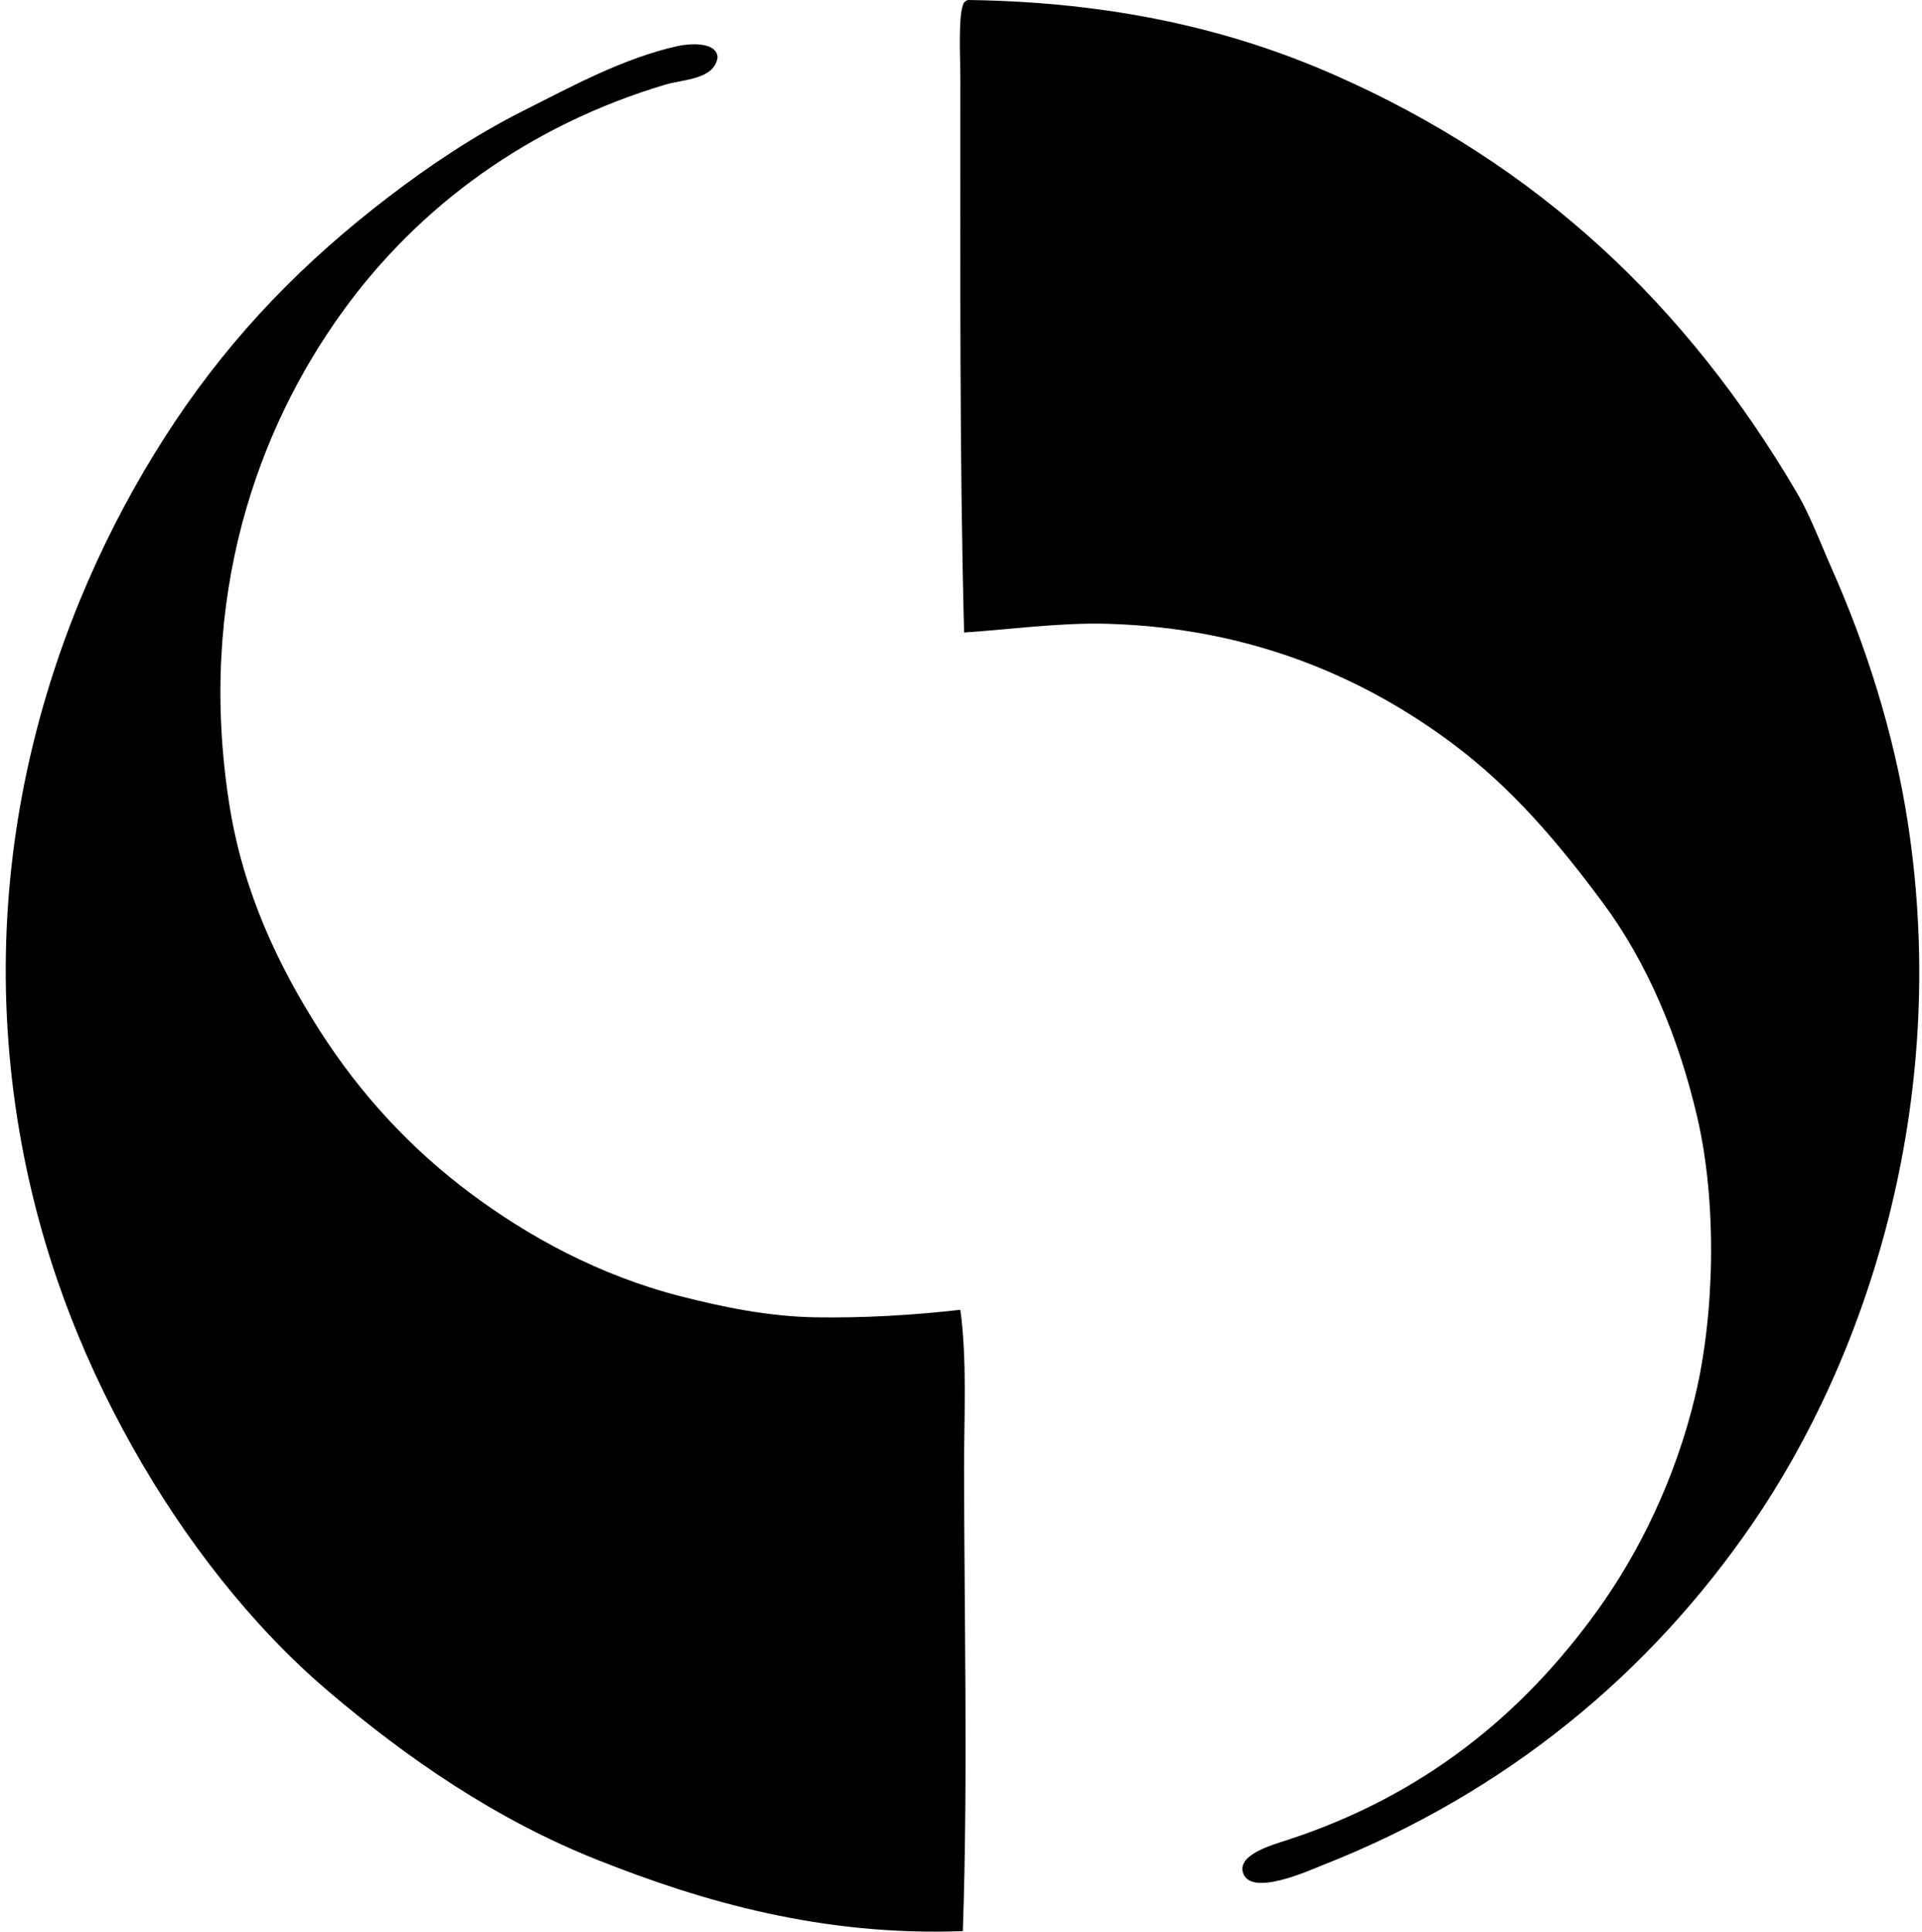
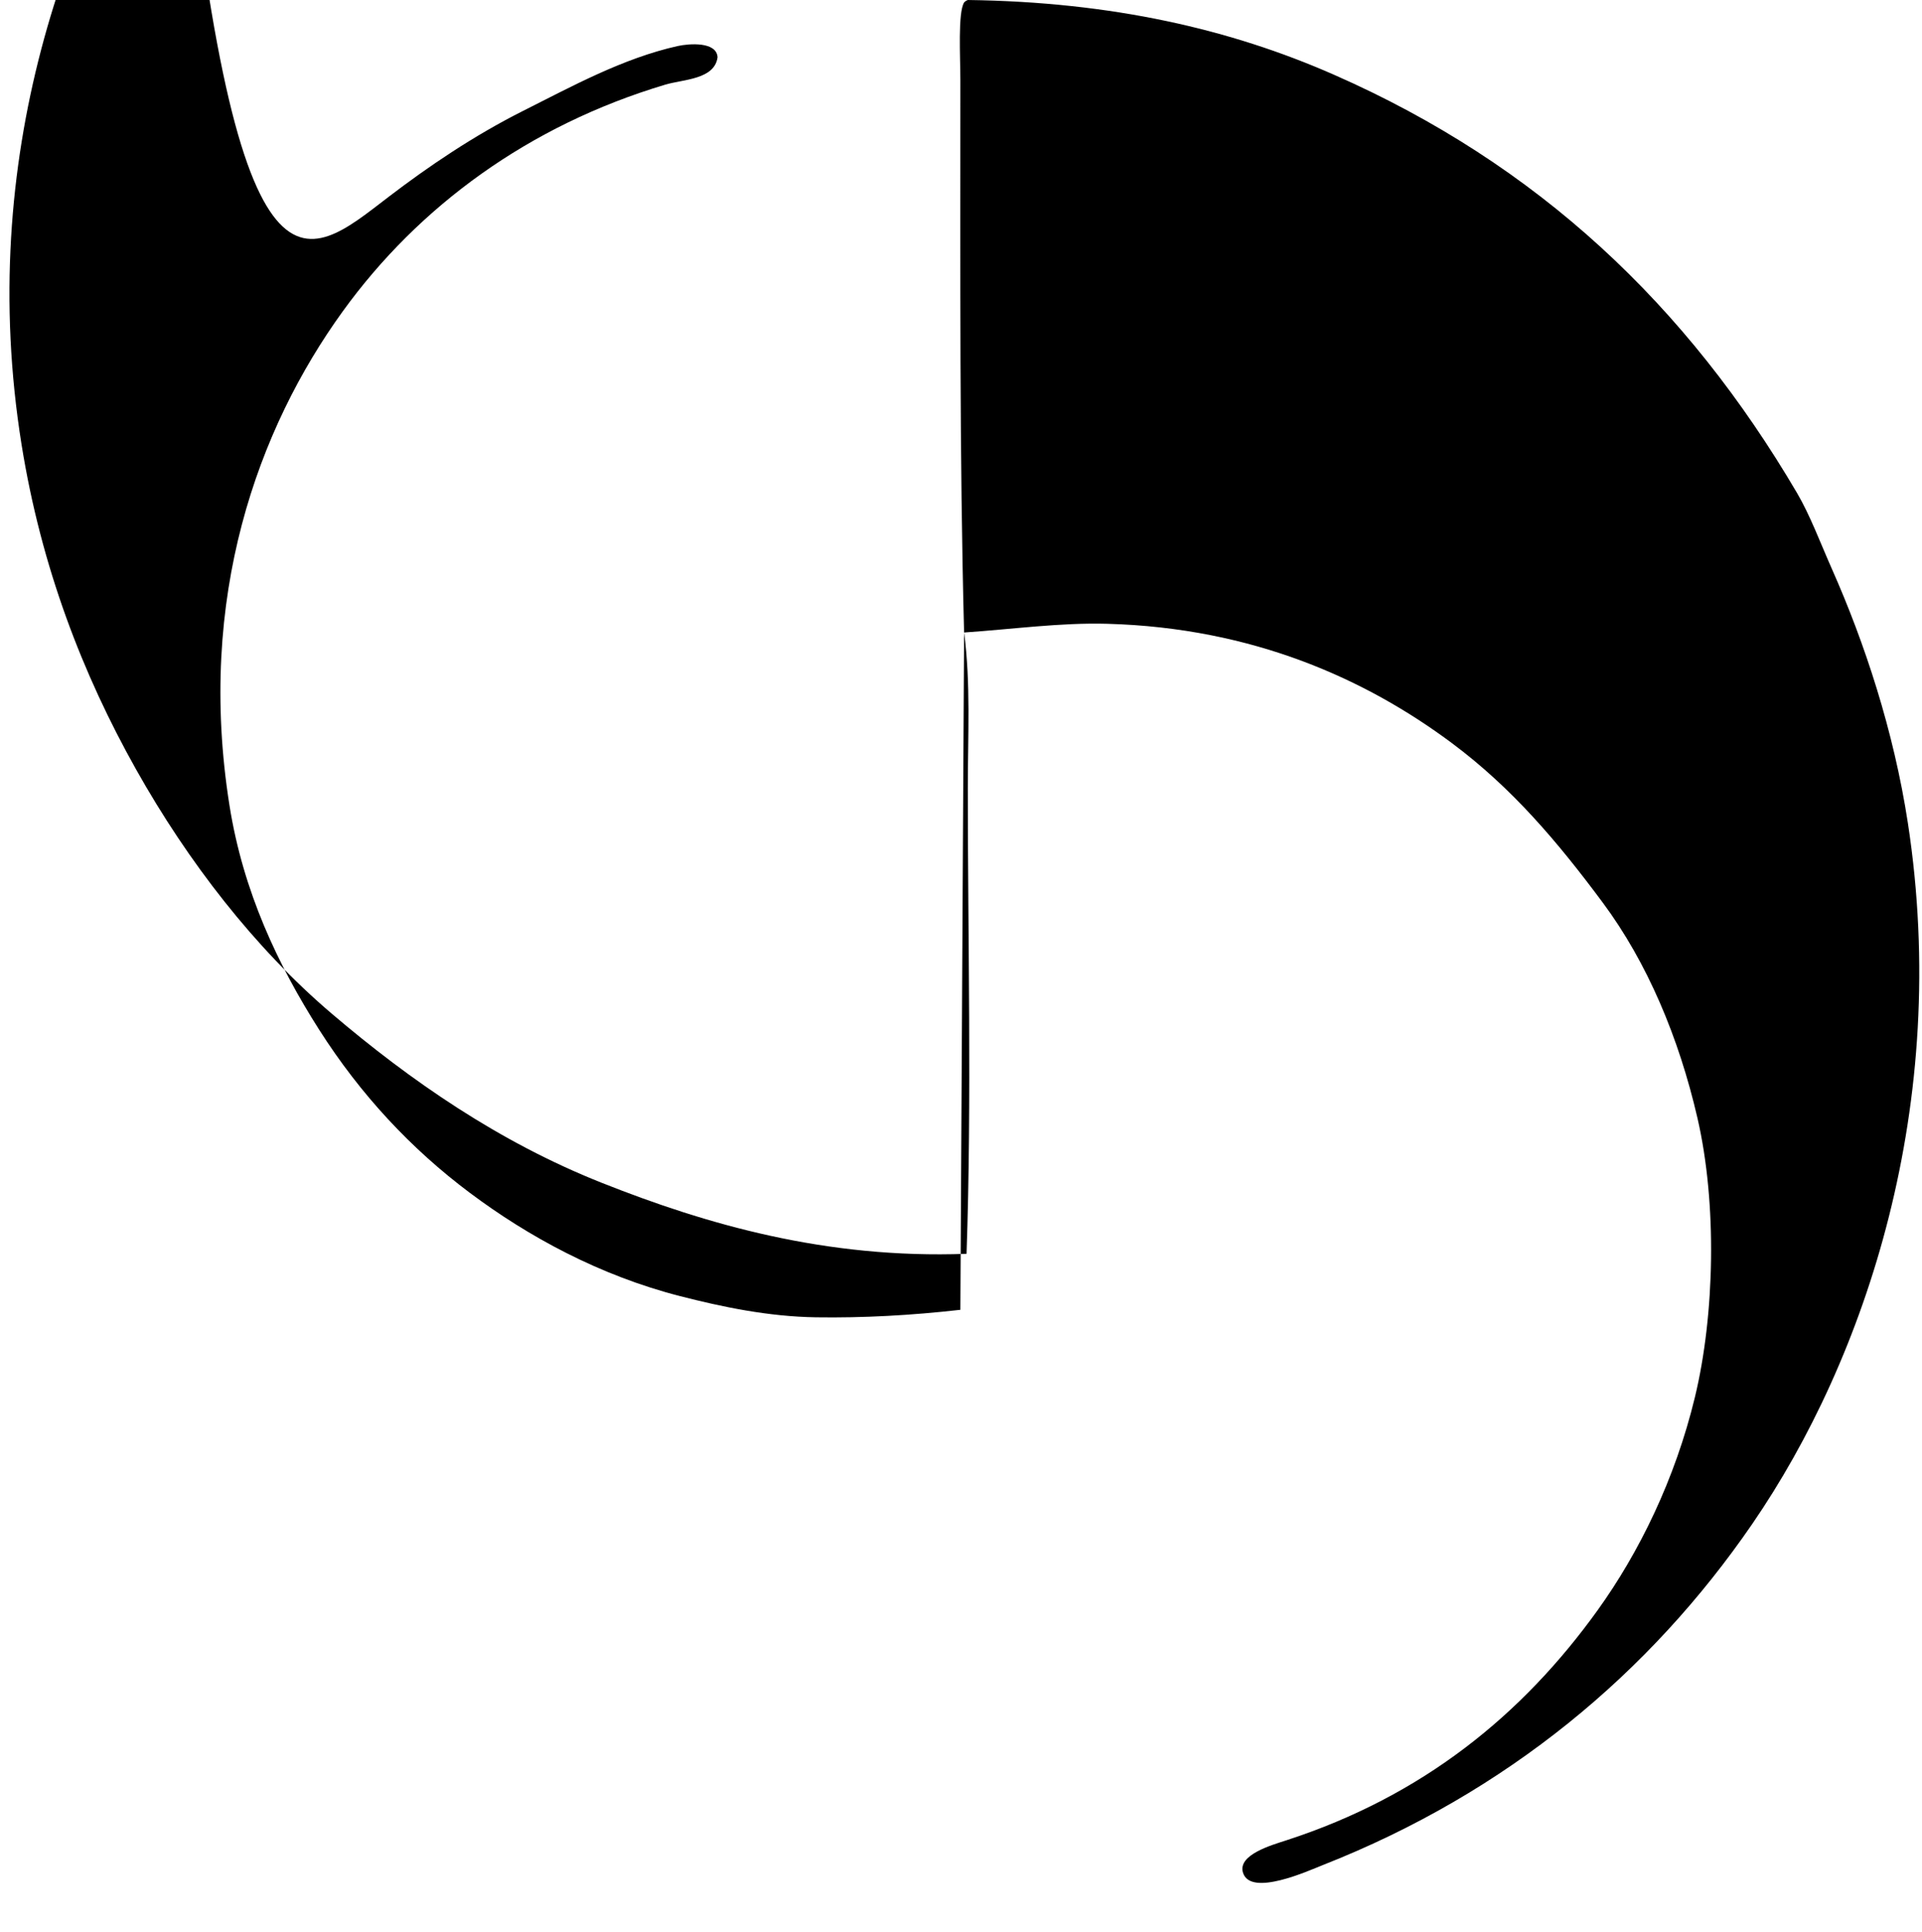
<svg xmlns="http://www.w3.org/2000/svg" width="199" height="200" fill="none" viewBox="0 0 199 200">
-   <path fill="#000" fill-rule="evenodd" d="M99.82 65.488c-.48-18.521-.38-37.15-.385-57.238 0-2.293-.27-6.932.386-7.993.095-.12.234-.195.389-.257 14.977.197 27.222 3.038 37.899 7.734 21.171 9.312 36.539 23.875 47.956 43.315 1.346 2.293 2.418 5.177 3.609 7.864 3.39 7.649 6.393 16.719 7.864 26.3 4.461 29.081-4.332 55.421-16.116 72.578-10.58 15.411-25.375 27.803-44.477 35.322-1.47.579-7.472 3.323-8.25.776-.568-1.852 2.961-2.849 4.512-3.353 14.124-4.591 24.425-12.985 32.231-23.849 4.257-5.927 7.993-13.499 10.055-22.046 2.048-8.501 2.305-19.999.259-28.877-1.924-8.329-5.192-16.098-9.8-22.302-4.666-6.283-9.389-11.87-15.598-16.502-8.91-6.644-20.622-11.956-35.708-12.374-4.806-.135-9.743.555-14.825.902Zm-.385 70.128c.695 5.221.386 10.704.386 16.113-.002 15.54.416 32.152-.13 48.215-14.583.541-26.96-3.058-37.772-7.35-10.642-4.222-19.817-10.585-27.975-17.531-7.938-6.757-14.867-15.702-20.238-25.268-5.533-9.85-9.83-20.971-11.861-33.647-4.746-29.635 4.74-55.202 16.243-72.45C24.236 34.48 31.539 27.03 40.26 20.365c4.093-3.126 8.753-6.296 13.923-8.896 5.022-2.522 10.303-5.433 15.986-6.702 1.186-.261 4.028-.48 4.127 1.162-.314 2.315-3.549 2.278-5.416 2.836-14.13 4.22-25.52 12.59-33.385 23.463-8.803 12.163-15.154 29.648-11.732 51.18 1.413 8.91 5.025 16.519 9.282 23.206 4.282 6.722 9.518 12.337 15.6 16.889 6.034 4.516 13.409 8.556 21.786 10.699 4.309 1.105 9.104 2.116 14.052 2.191 4.885.073 9.845-.199 14.952-.777Z" clip-rule="evenodd" />
+   <path fill="#000" fill-rule="evenodd" d="M99.82 65.488c-.48-18.521-.38-37.15-.385-57.238 0-2.293-.27-6.932.386-7.993.095-.12.234-.195.389-.257 14.977.197 27.222 3.038 37.899 7.734 21.171 9.312 36.539 23.875 47.956 43.315 1.346 2.293 2.418 5.177 3.609 7.864 3.39 7.649 6.393 16.719 7.864 26.3 4.461 29.081-4.332 55.421-16.116 72.578-10.58 15.411-25.375 27.803-44.477 35.322-1.47.579-7.472 3.323-8.25.776-.568-1.852 2.961-2.849 4.512-3.353 14.124-4.591 24.425-12.985 32.231-23.849 4.257-5.927 7.993-13.499 10.055-22.046 2.048-8.501 2.305-19.999.259-28.877-1.924-8.329-5.192-16.098-9.8-22.302-4.666-6.283-9.389-11.87-15.598-16.502-8.91-6.644-20.622-11.956-35.708-12.374-4.806-.135-9.743.555-14.825.902Zc.695 5.221.386 10.704.386 16.113-.002 15.54.416 32.152-.13 48.215-14.583.541-26.96-3.058-37.772-7.35-10.642-4.222-19.817-10.585-27.975-17.531-7.938-6.757-14.867-15.702-20.238-25.268-5.533-9.85-9.83-20.971-11.861-33.647-4.746-29.635 4.74-55.202 16.243-72.45C24.236 34.48 31.539 27.03 40.26 20.365c4.093-3.126 8.753-6.296 13.923-8.896 5.022-2.522 10.303-5.433 15.986-6.702 1.186-.261 4.028-.48 4.127 1.162-.314 2.315-3.549 2.278-5.416 2.836-14.13 4.22-25.52 12.59-33.385 23.463-8.803 12.163-15.154 29.648-11.732 51.18 1.413 8.91 5.025 16.519 9.282 23.206 4.282 6.722 9.518 12.337 15.6 16.889 6.034 4.516 13.409 8.556 21.786 10.699 4.309 1.105 9.104 2.116 14.052 2.191 4.885.073 9.845-.199 14.952-.777Z" clip-rule="evenodd" />
</svg>